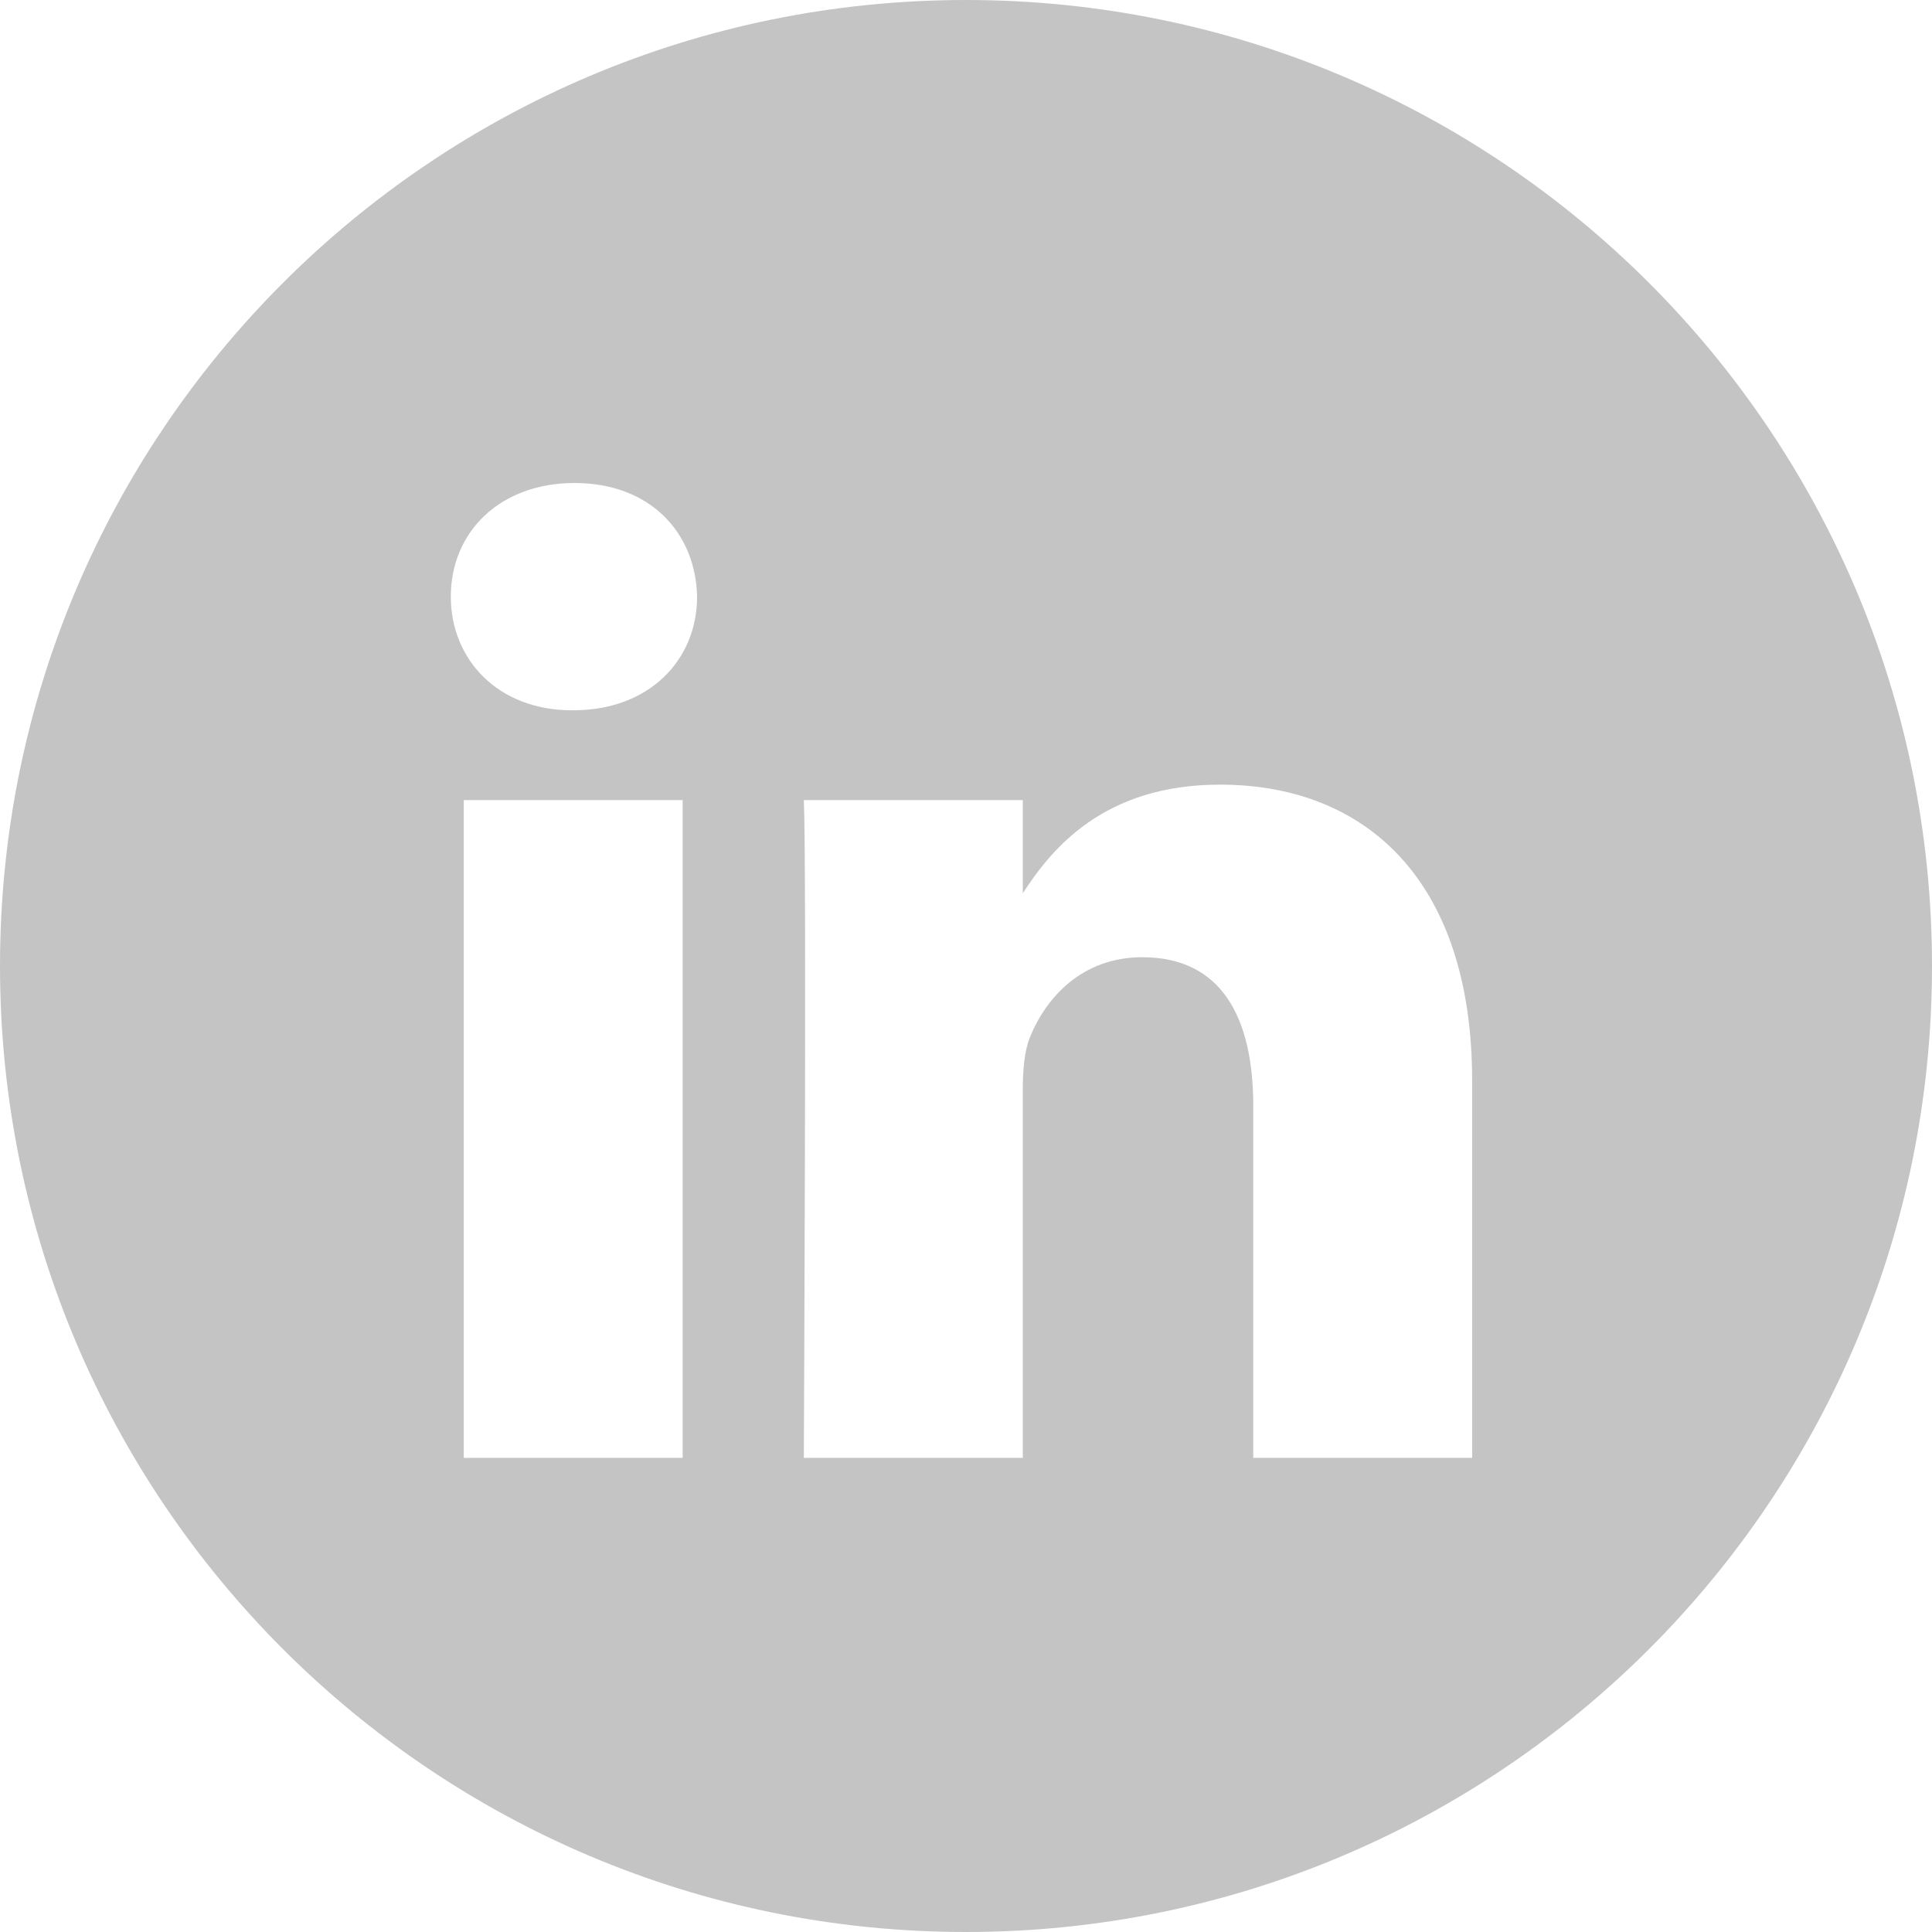
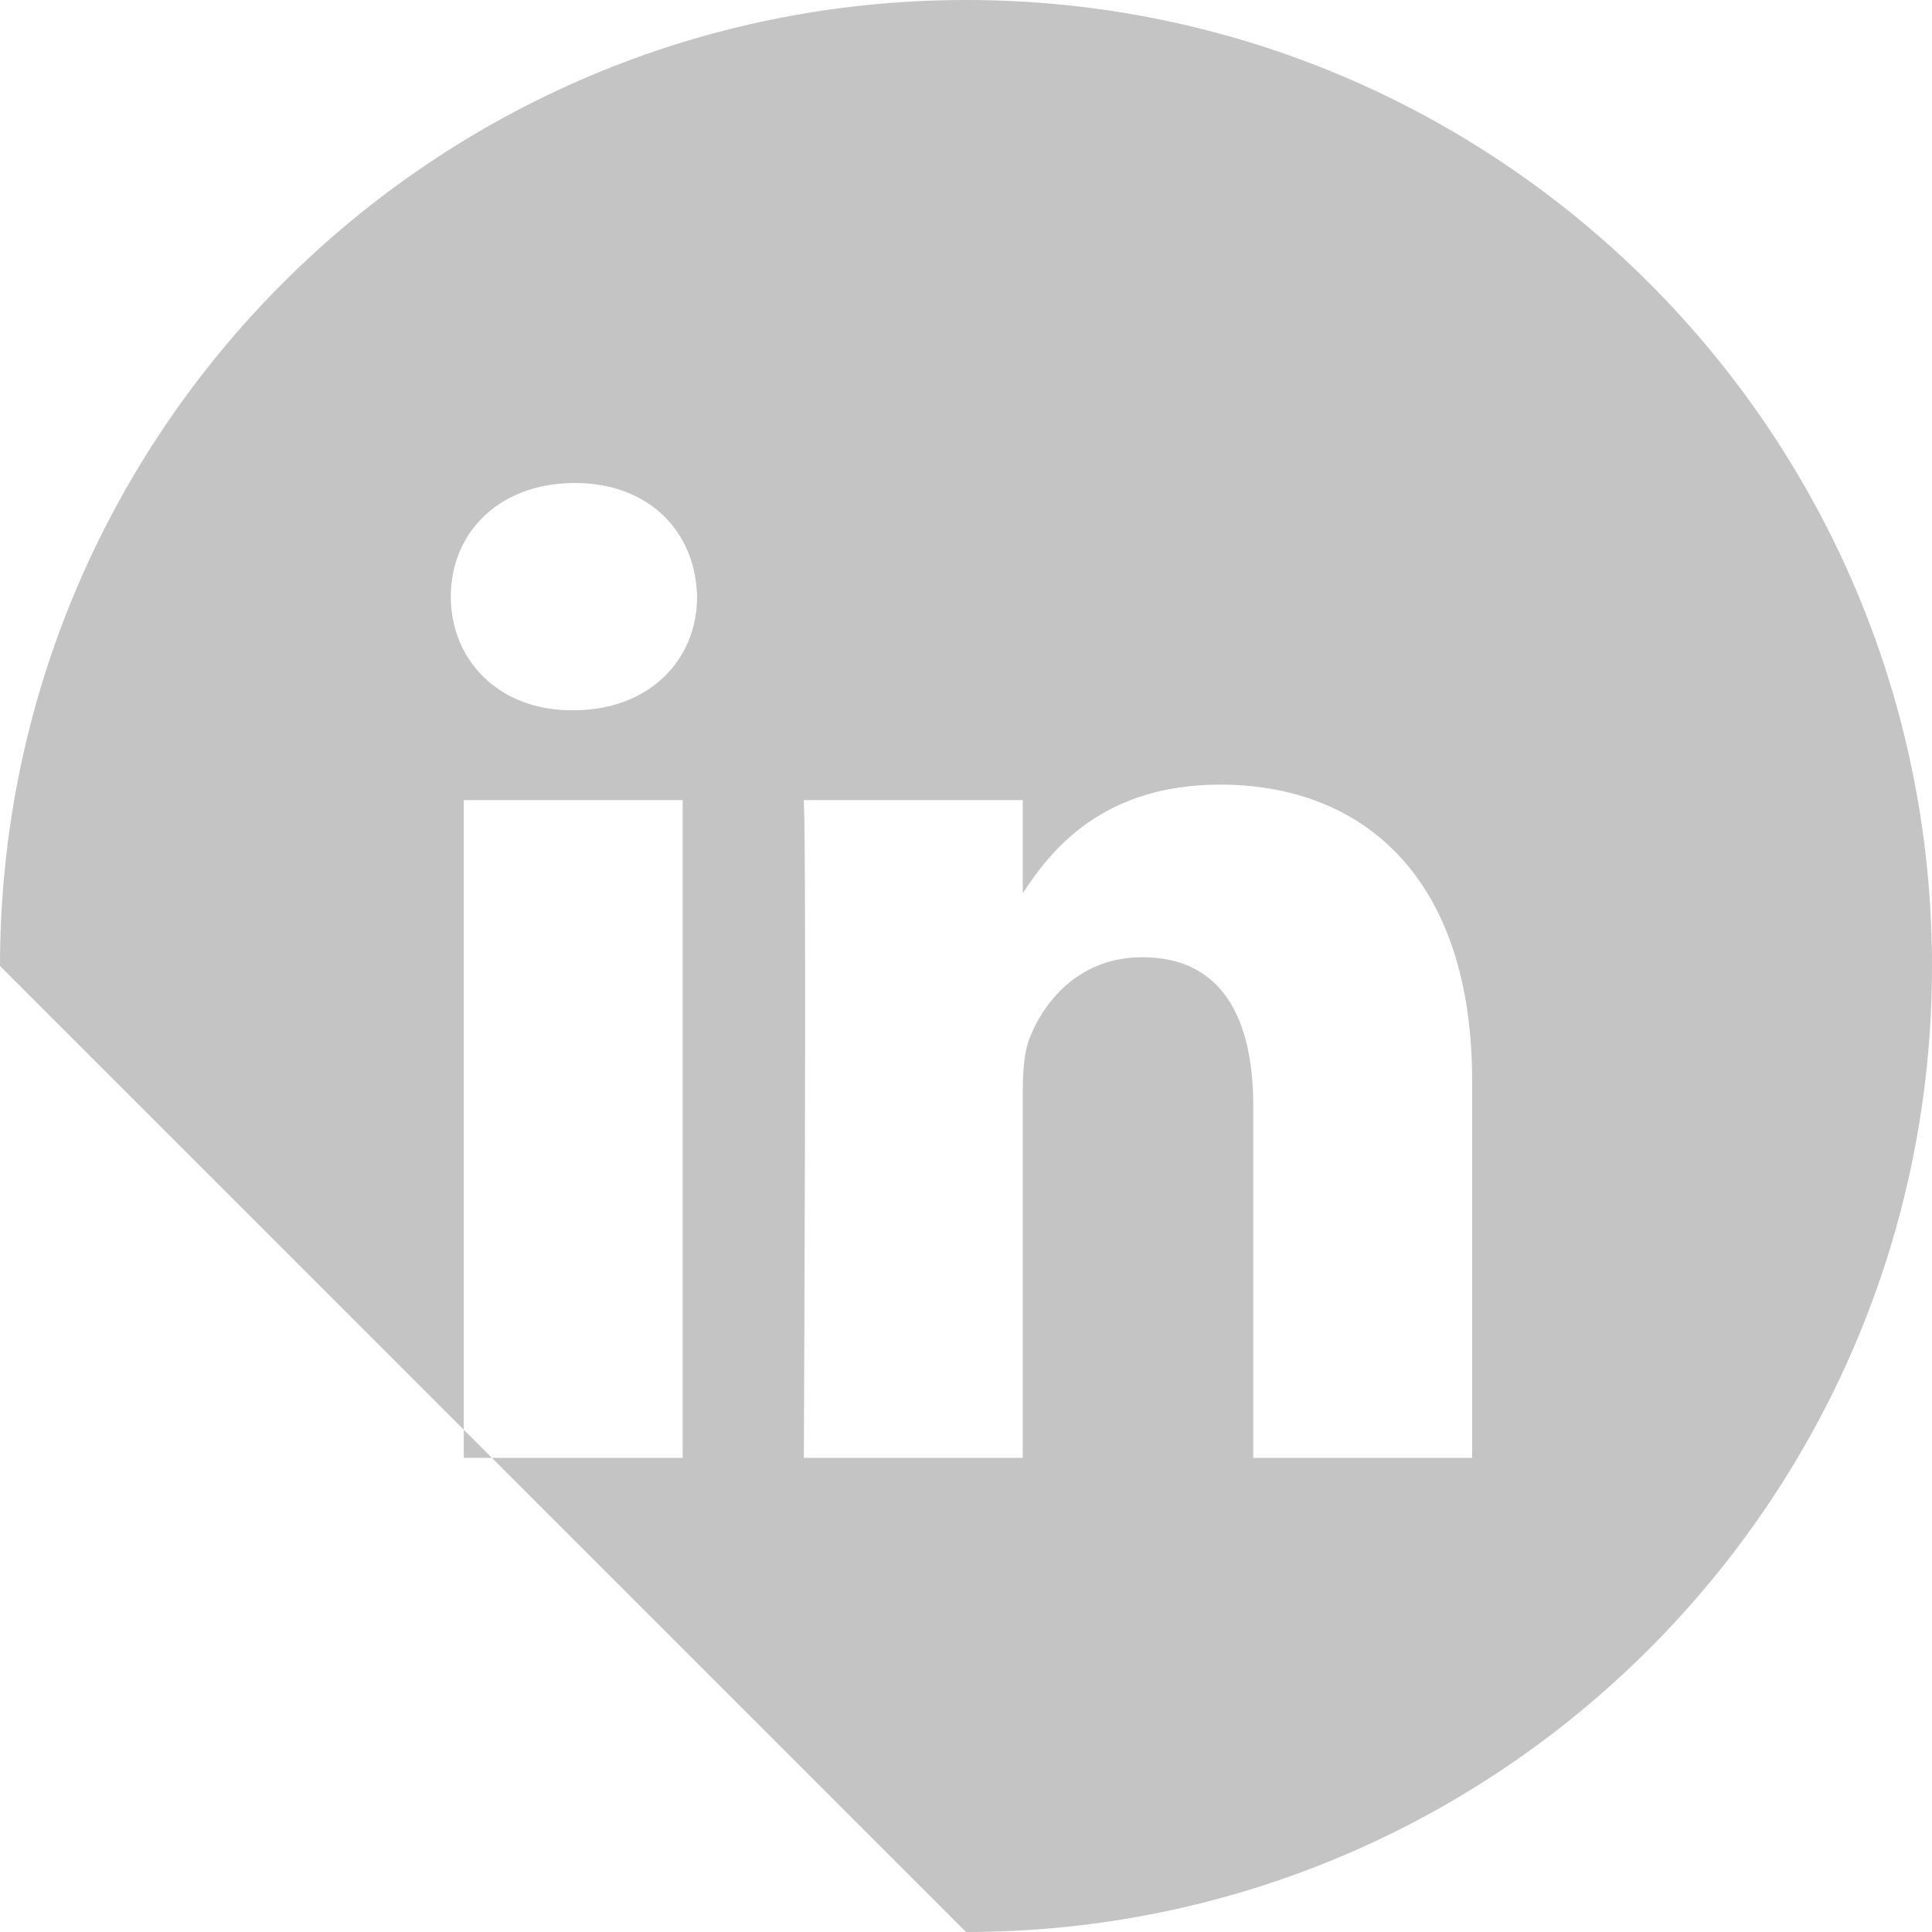
<svg xmlns="http://www.w3.org/2000/svg" width="48" height="48" viewBox="0 0 48 48" fill="none">
-   <path fill-rule="evenodd" clip-rule="evenodd" d="M0 24C0 10.745 10.745 0 24 0C37.255 0 48 10.745 48 24C48 37.255 37.255 48 24 48C10.745 48 0 37.255 0 24ZM16.96 19.878H11.522V36.22H16.96V19.878ZM17.319 14.823C17.284 13.22 16.138 12 14.277 12C12.416 12 11.2 13.22 11.2 14.823C11.2 16.392 12.38 17.647 14.206 17.647H14.241C16.138 17.647 17.319 16.392 17.319 14.823ZM36.575 26.85C36.575 21.83 33.892 19.494 30.313 19.494C27.425 19.494 26.133 21.08 25.411 22.193V19.878H19.971C20.043 21.412 19.971 36.22 19.971 36.22H25.411V27.093C25.411 26.605 25.446 26.118 25.59 25.768C25.983 24.792 26.878 23.782 28.381 23.782C30.349 23.782 31.137 25.281 31.137 27.477V36.22H36.575L36.575 26.85Z" fill="#C4C4C4" />
+   <path fill-rule="evenodd" clip-rule="evenodd" d="M0 24C0 10.745 10.745 0 24 0C37.255 0 48 10.745 48 24C48 37.255 37.255 48 24 48ZM16.96 19.878H11.522V36.22H16.96V19.878ZM17.319 14.823C17.284 13.22 16.138 12 14.277 12C12.416 12 11.2 13.22 11.2 14.823C11.2 16.392 12.38 17.647 14.206 17.647H14.241C16.138 17.647 17.319 16.392 17.319 14.823ZM36.575 26.85C36.575 21.83 33.892 19.494 30.313 19.494C27.425 19.494 26.133 21.08 25.411 22.193V19.878H19.971C20.043 21.412 19.971 36.22 19.971 36.22H25.411V27.093C25.411 26.605 25.446 26.118 25.59 25.768C25.983 24.792 26.878 23.782 28.381 23.782C30.349 23.782 31.137 25.281 31.137 27.477V36.22H36.575L36.575 26.85Z" fill="#C4C4C4" />
</svg>